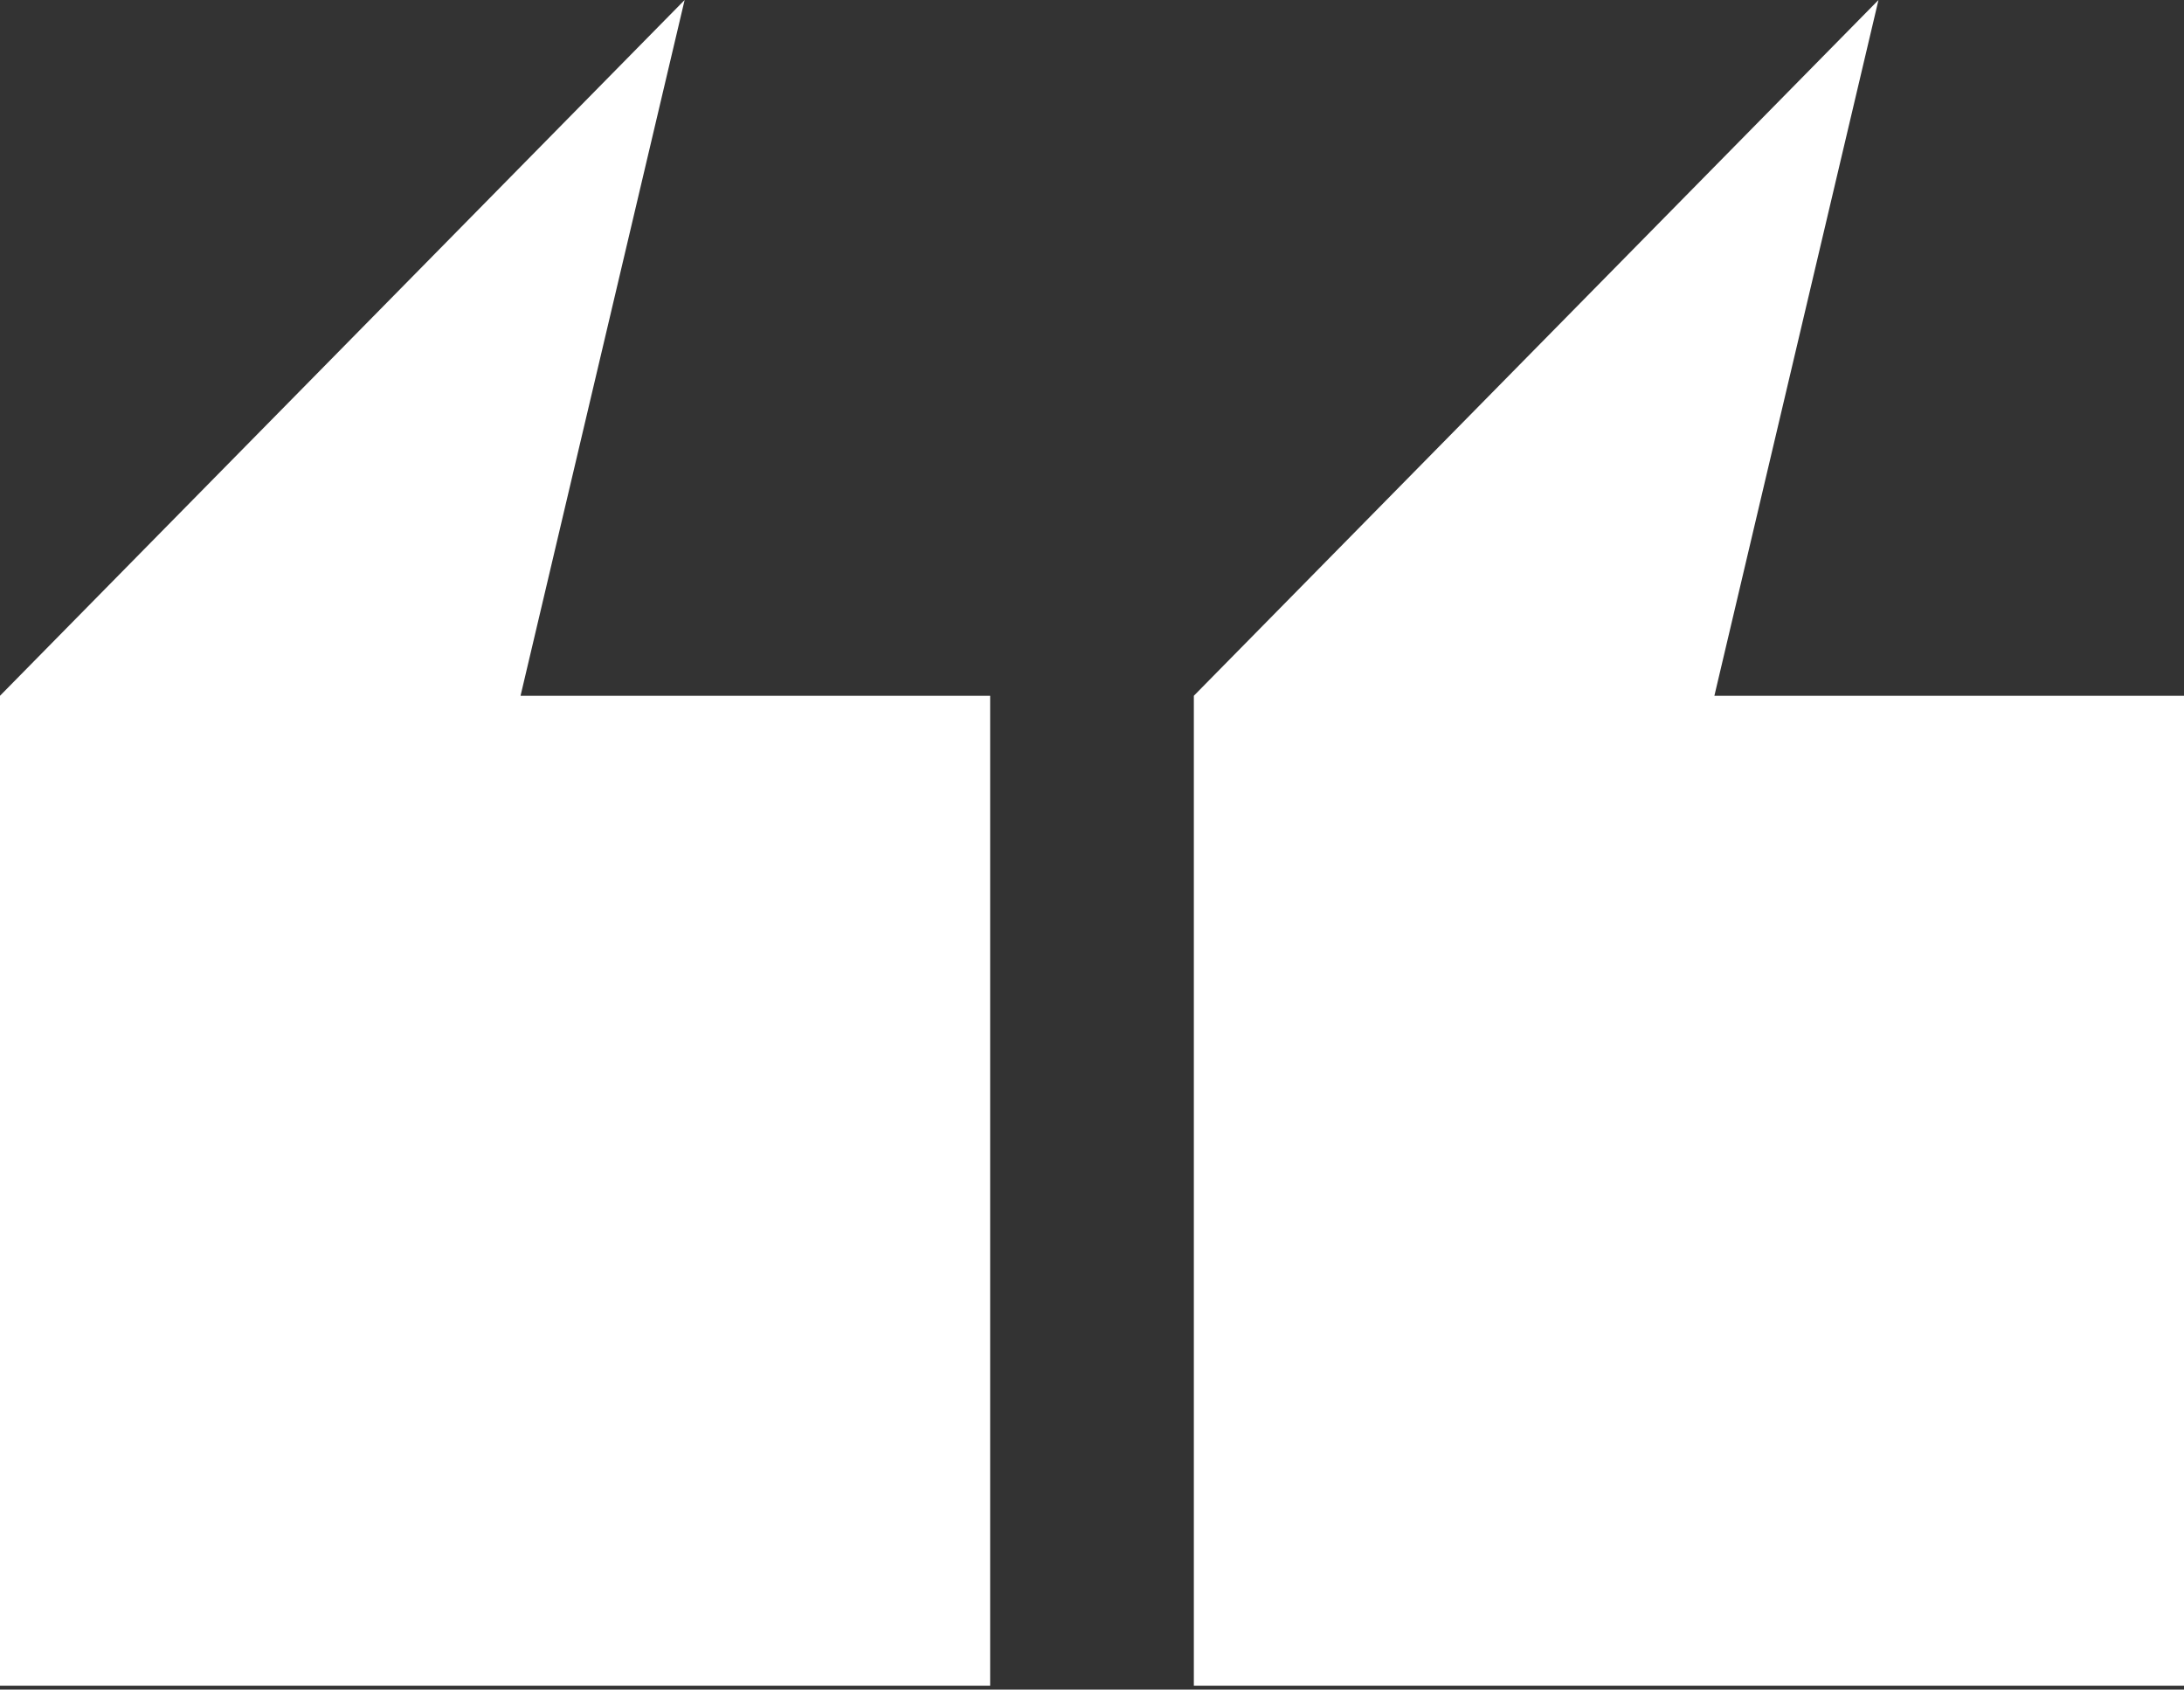
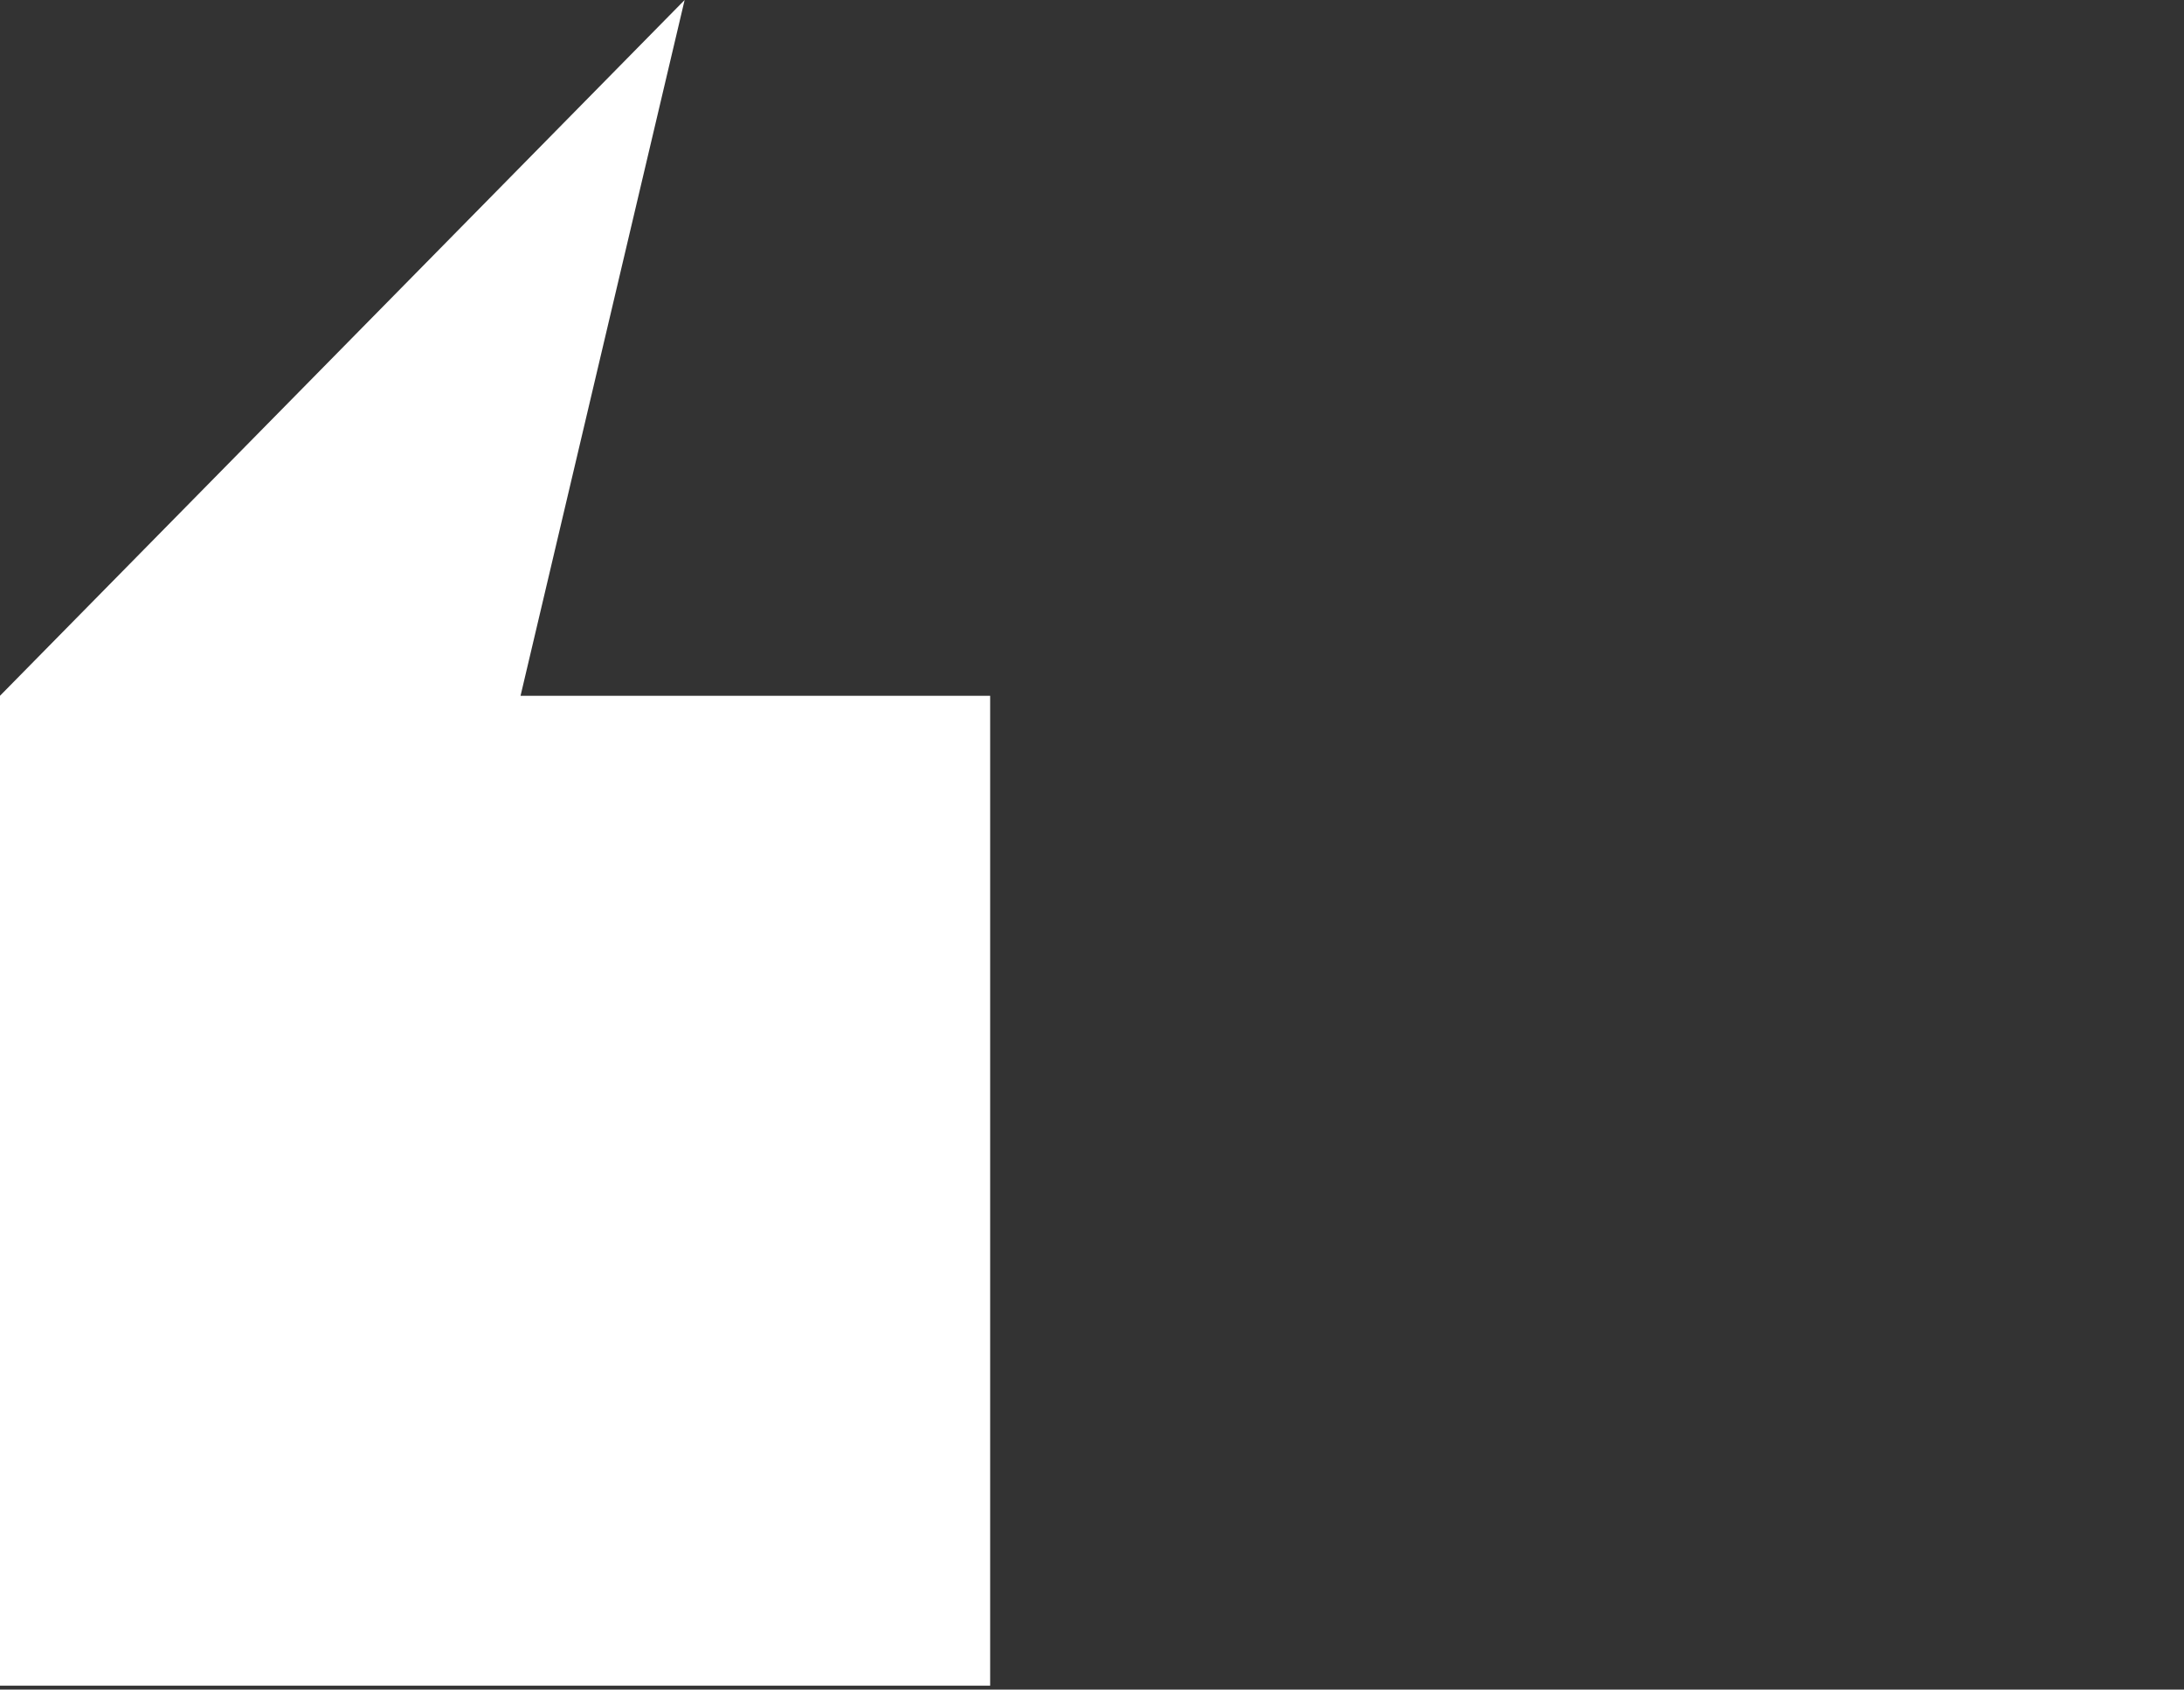
<svg xmlns="http://www.w3.org/2000/svg" width="84" height="65" viewBox="0 0 84 65" fill="none">
  <rect x="0" y="0" width="84" height="65" fill="#333333" stroke="none" />
-   <path d="M45.917 26.767L72.249 -0L65.938 26.767L84 26.767L84 64.85L45.917 64.85L45.917 26.767Z" fill="white" />
  <path d="M0 26.767L26.332 -0L20.021 26.767L38.083 26.767L38.083 64.85L0 64.85L0 26.767Z" fill="white" />
</svg>